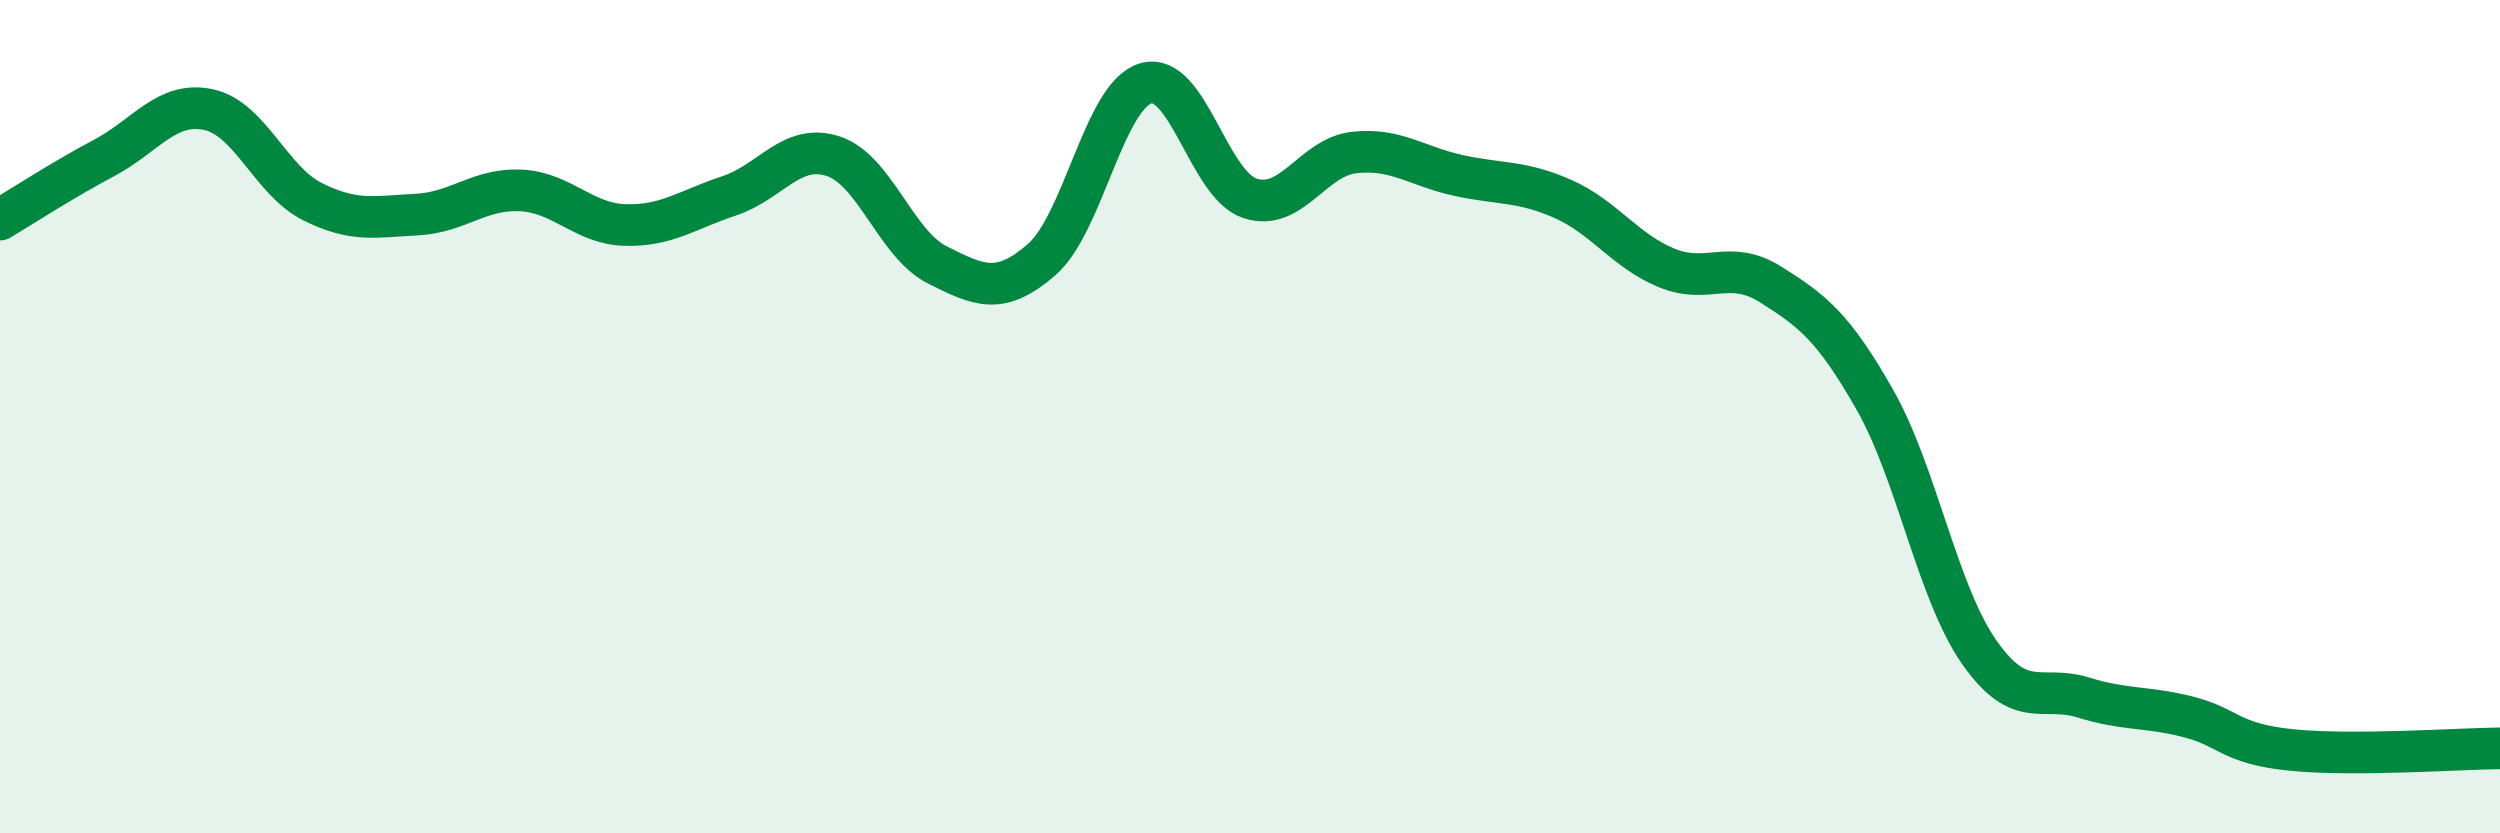
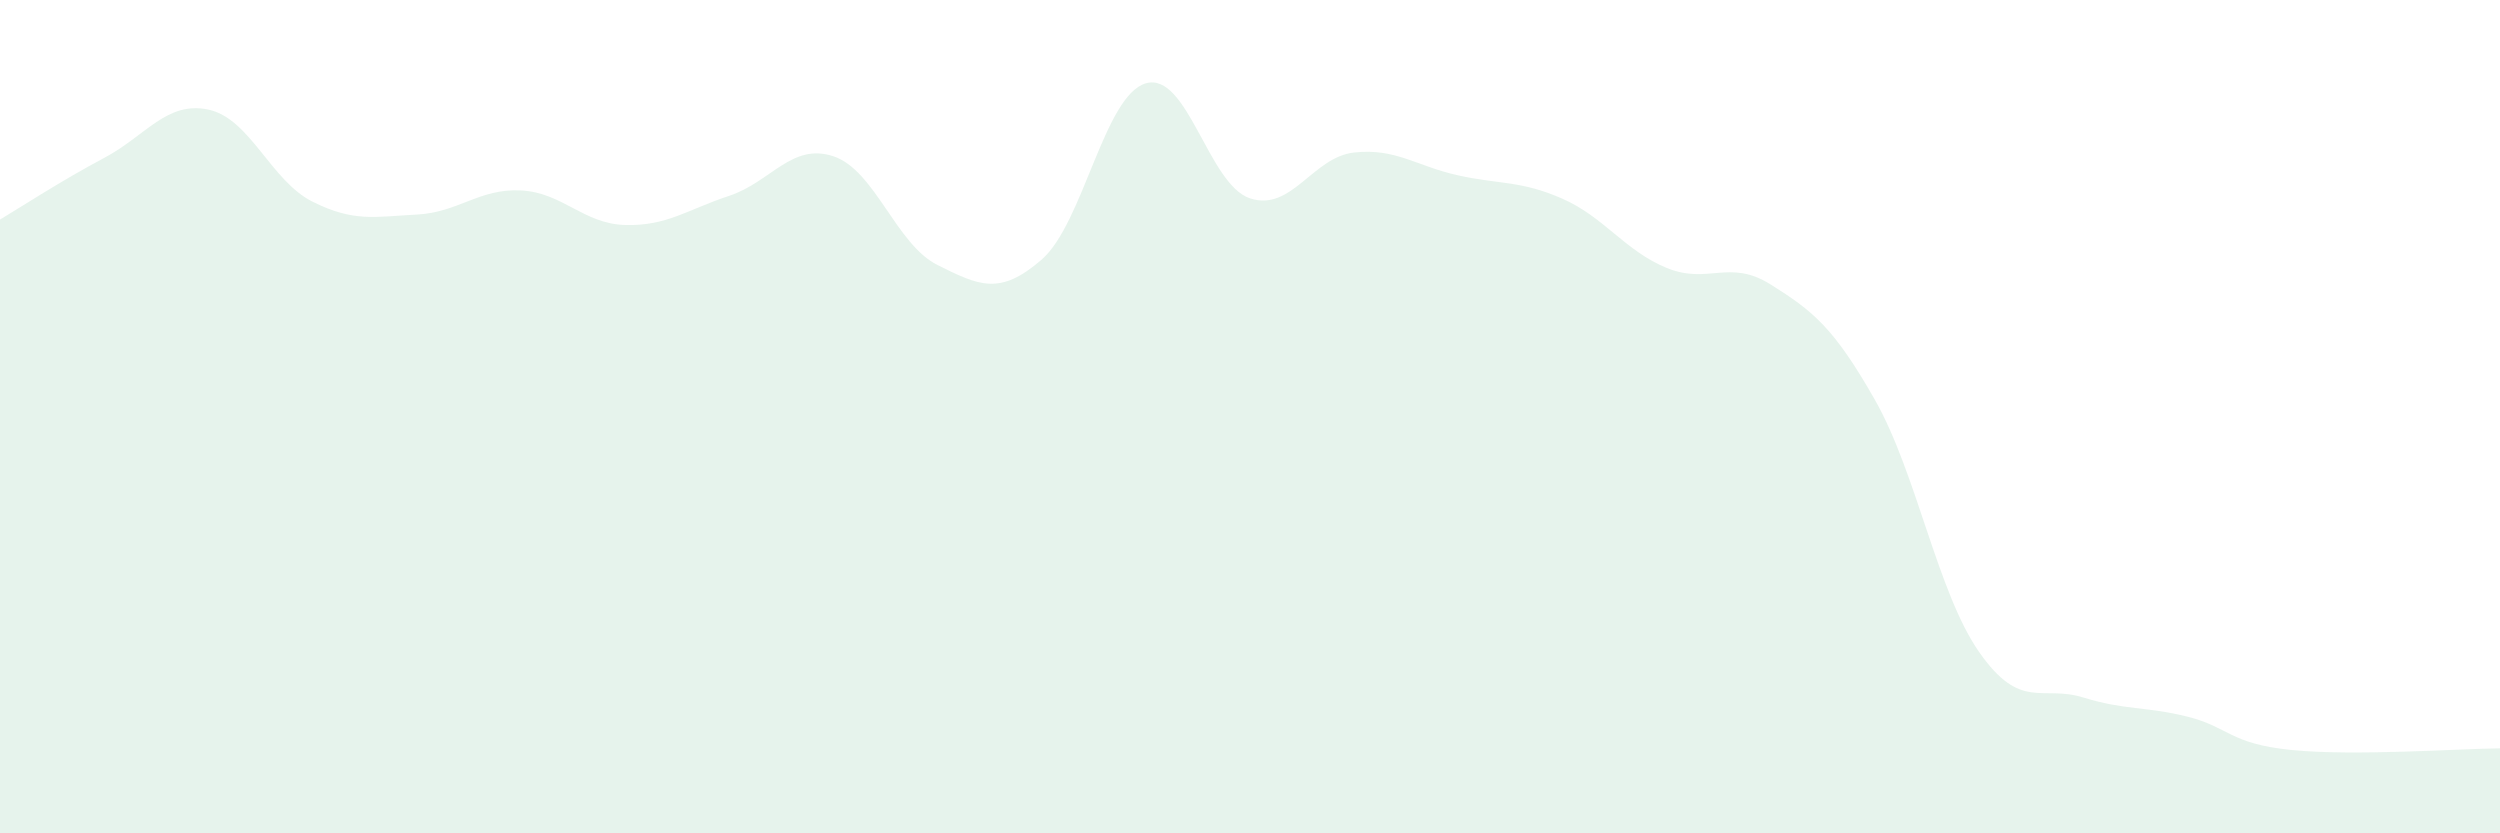
<svg xmlns="http://www.w3.org/2000/svg" width="60" height="20" viewBox="0 0 60 20">
  <path d="M 0,5.27 C 0.5,4.97 1.5,4.32 2.5,3.79 C 3.5,3.26 4,2.42 5,2.63 C 6,2.84 6.5,4.34 7.5,4.84 C 8.5,5.34 9,5.2 10,5.15 C 11,5.1 11.5,4.52 12.5,4.57 C 13.5,4.62 14,5.37 15,5.4 C 16,5.43 16.5,5.03 17.5,4.7 C 18.5,4.37 19,3.42 20,3.75 C 21,4.08 21.5,5.86 22.5,6.36 C 23.5,6.86 24,7.1 25,6.23 C 26,5.36 26.5,2.29 27.5,2 C 28.5,1.71 29,4.43 30,4.76 C 31,5.09 31.5,3.77 32.5,3.66 C 33.5,3.55 34,3.99 35,4.21 C 36,4.43 36.5,4.33 37.5,4.77 C 38.5,5.21 39,6.02 40,6.43 C 41,6.84 41.5,6.2 42.5,6.83 C 43.5,7.46 44,7.84 45,9.6 C 46,11.36 46.5,14.22 47.5,15.65 C 48.5,17.08 49,16.43 50,16.74 C 51,17.05 51.5,16.95 52.5,17.2 C 53.5,17.45 53.5,17.85 55,18 C 56.5,18.15 59,17.97 60,17.96L60 20L0 20Z" fill="#008740" opacity="0.1" stroke-linecap="round" stroke-linejoin="round" />
-   <path d="M 0,5.27 C 0.5,4.97 1.5,4.32 2.5,3.79 C 3.5,3.26 4,2.42 5,2.63 C 6,2.84 6.5,4.34 7.5,4.84 C 8.5,5.34 9,5.2 10,5.15 C 11,5.1 11.5,4.52 12.5,4.57 C 13.5,4.62 14,5.37 15,5.4 C 16,5.43 16.5,5.03 17.5,4.7 C 18.5,4.37 19,3.42 20,3.75 C 21,4.08 21.5,5.86 22.5,6.36 C 23.5,6.86 24,7.1 25,6.23 C 26,5.36 26.5,2.29 27.5,2 C 28.5,1.71 29,4.43 30,4.76 C 31,5.09 31.5,3.77 32.5,3.66 C 33.5,3.55 34,3.99 35,4.21 C 36,4.43 36.5,4.33 37.5,4.77 C 38.5,5.21 39,6.02 40,6.43 C 41,6.84 41.5,6.2 42.5,6.83 C 43.5,7.46 44,7.84 45,9.6 C 46,11.36 46.5,14.22 47.5,15.65 C 48.5,17.08 49,16.43 50,16.74 C 51,17.05 51.5,16.95 52.5,17.2 C 53.5,17.45 53.5,17.85 55,18 C 56.5,18.15 59,17.97 60,17.96" stroke="#008740" stroke-width="1" fill="none" stroke-linecap="round" stroke-linejoin="round" />
</svg>